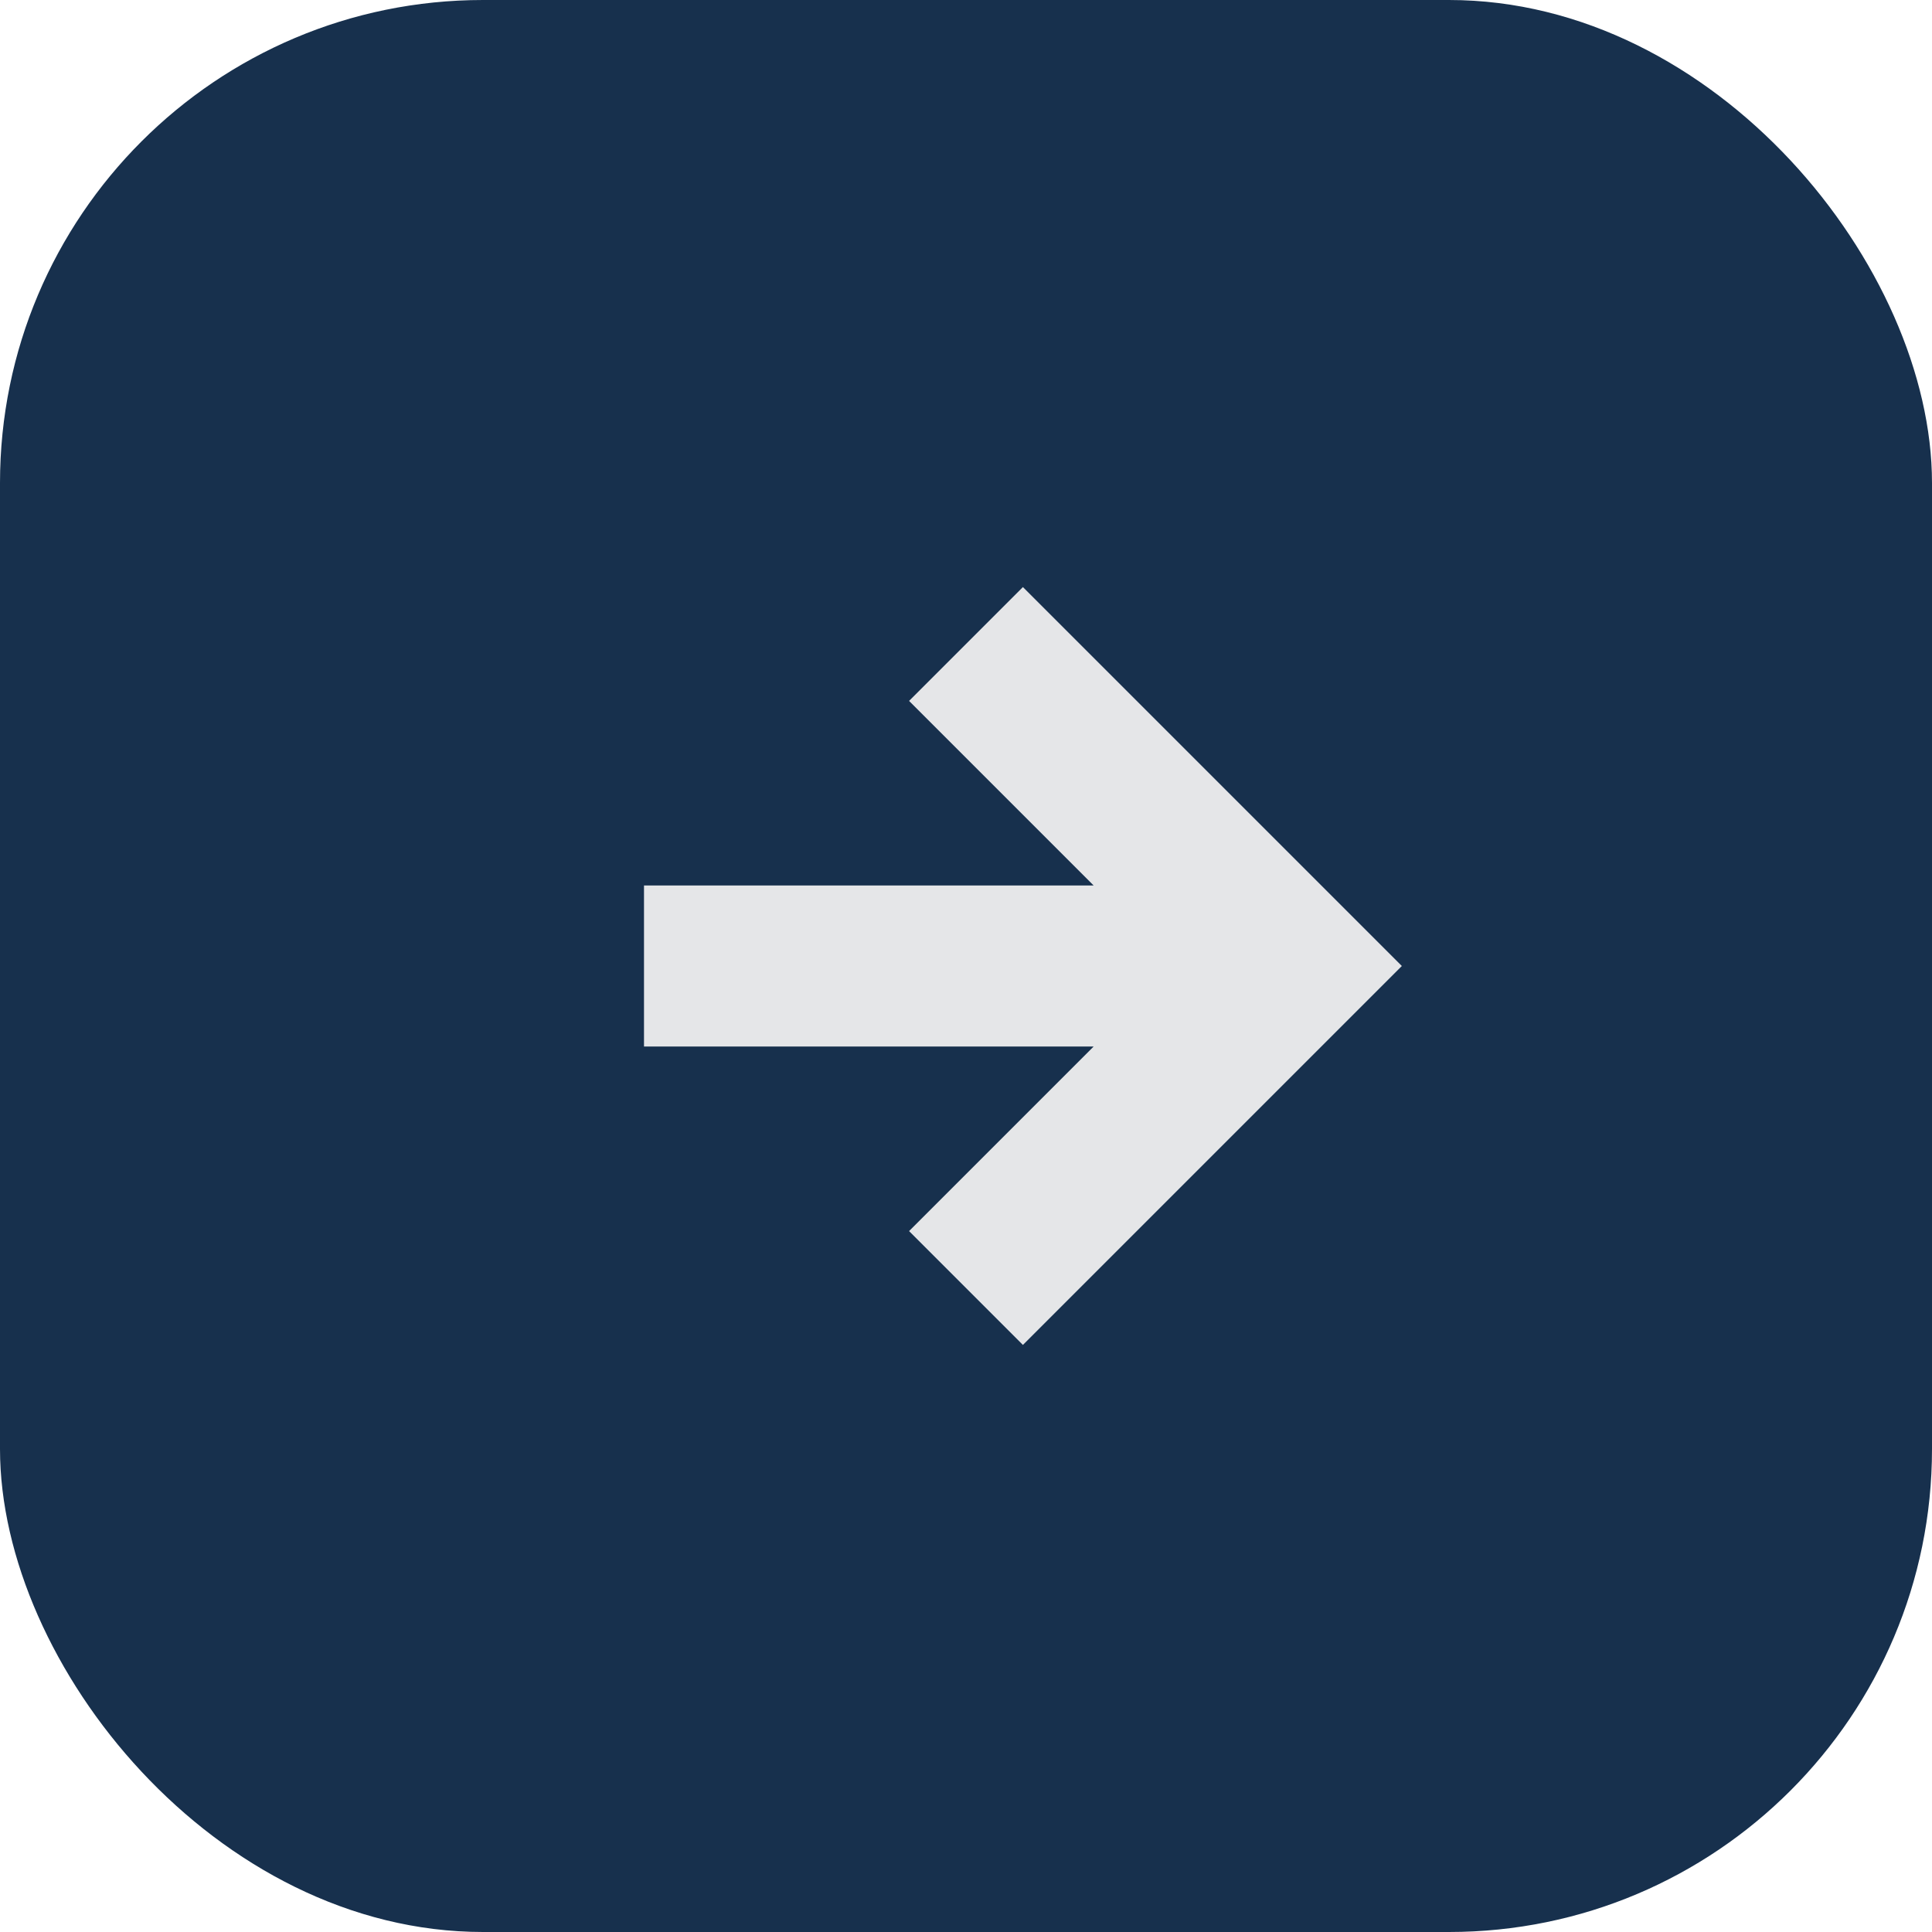
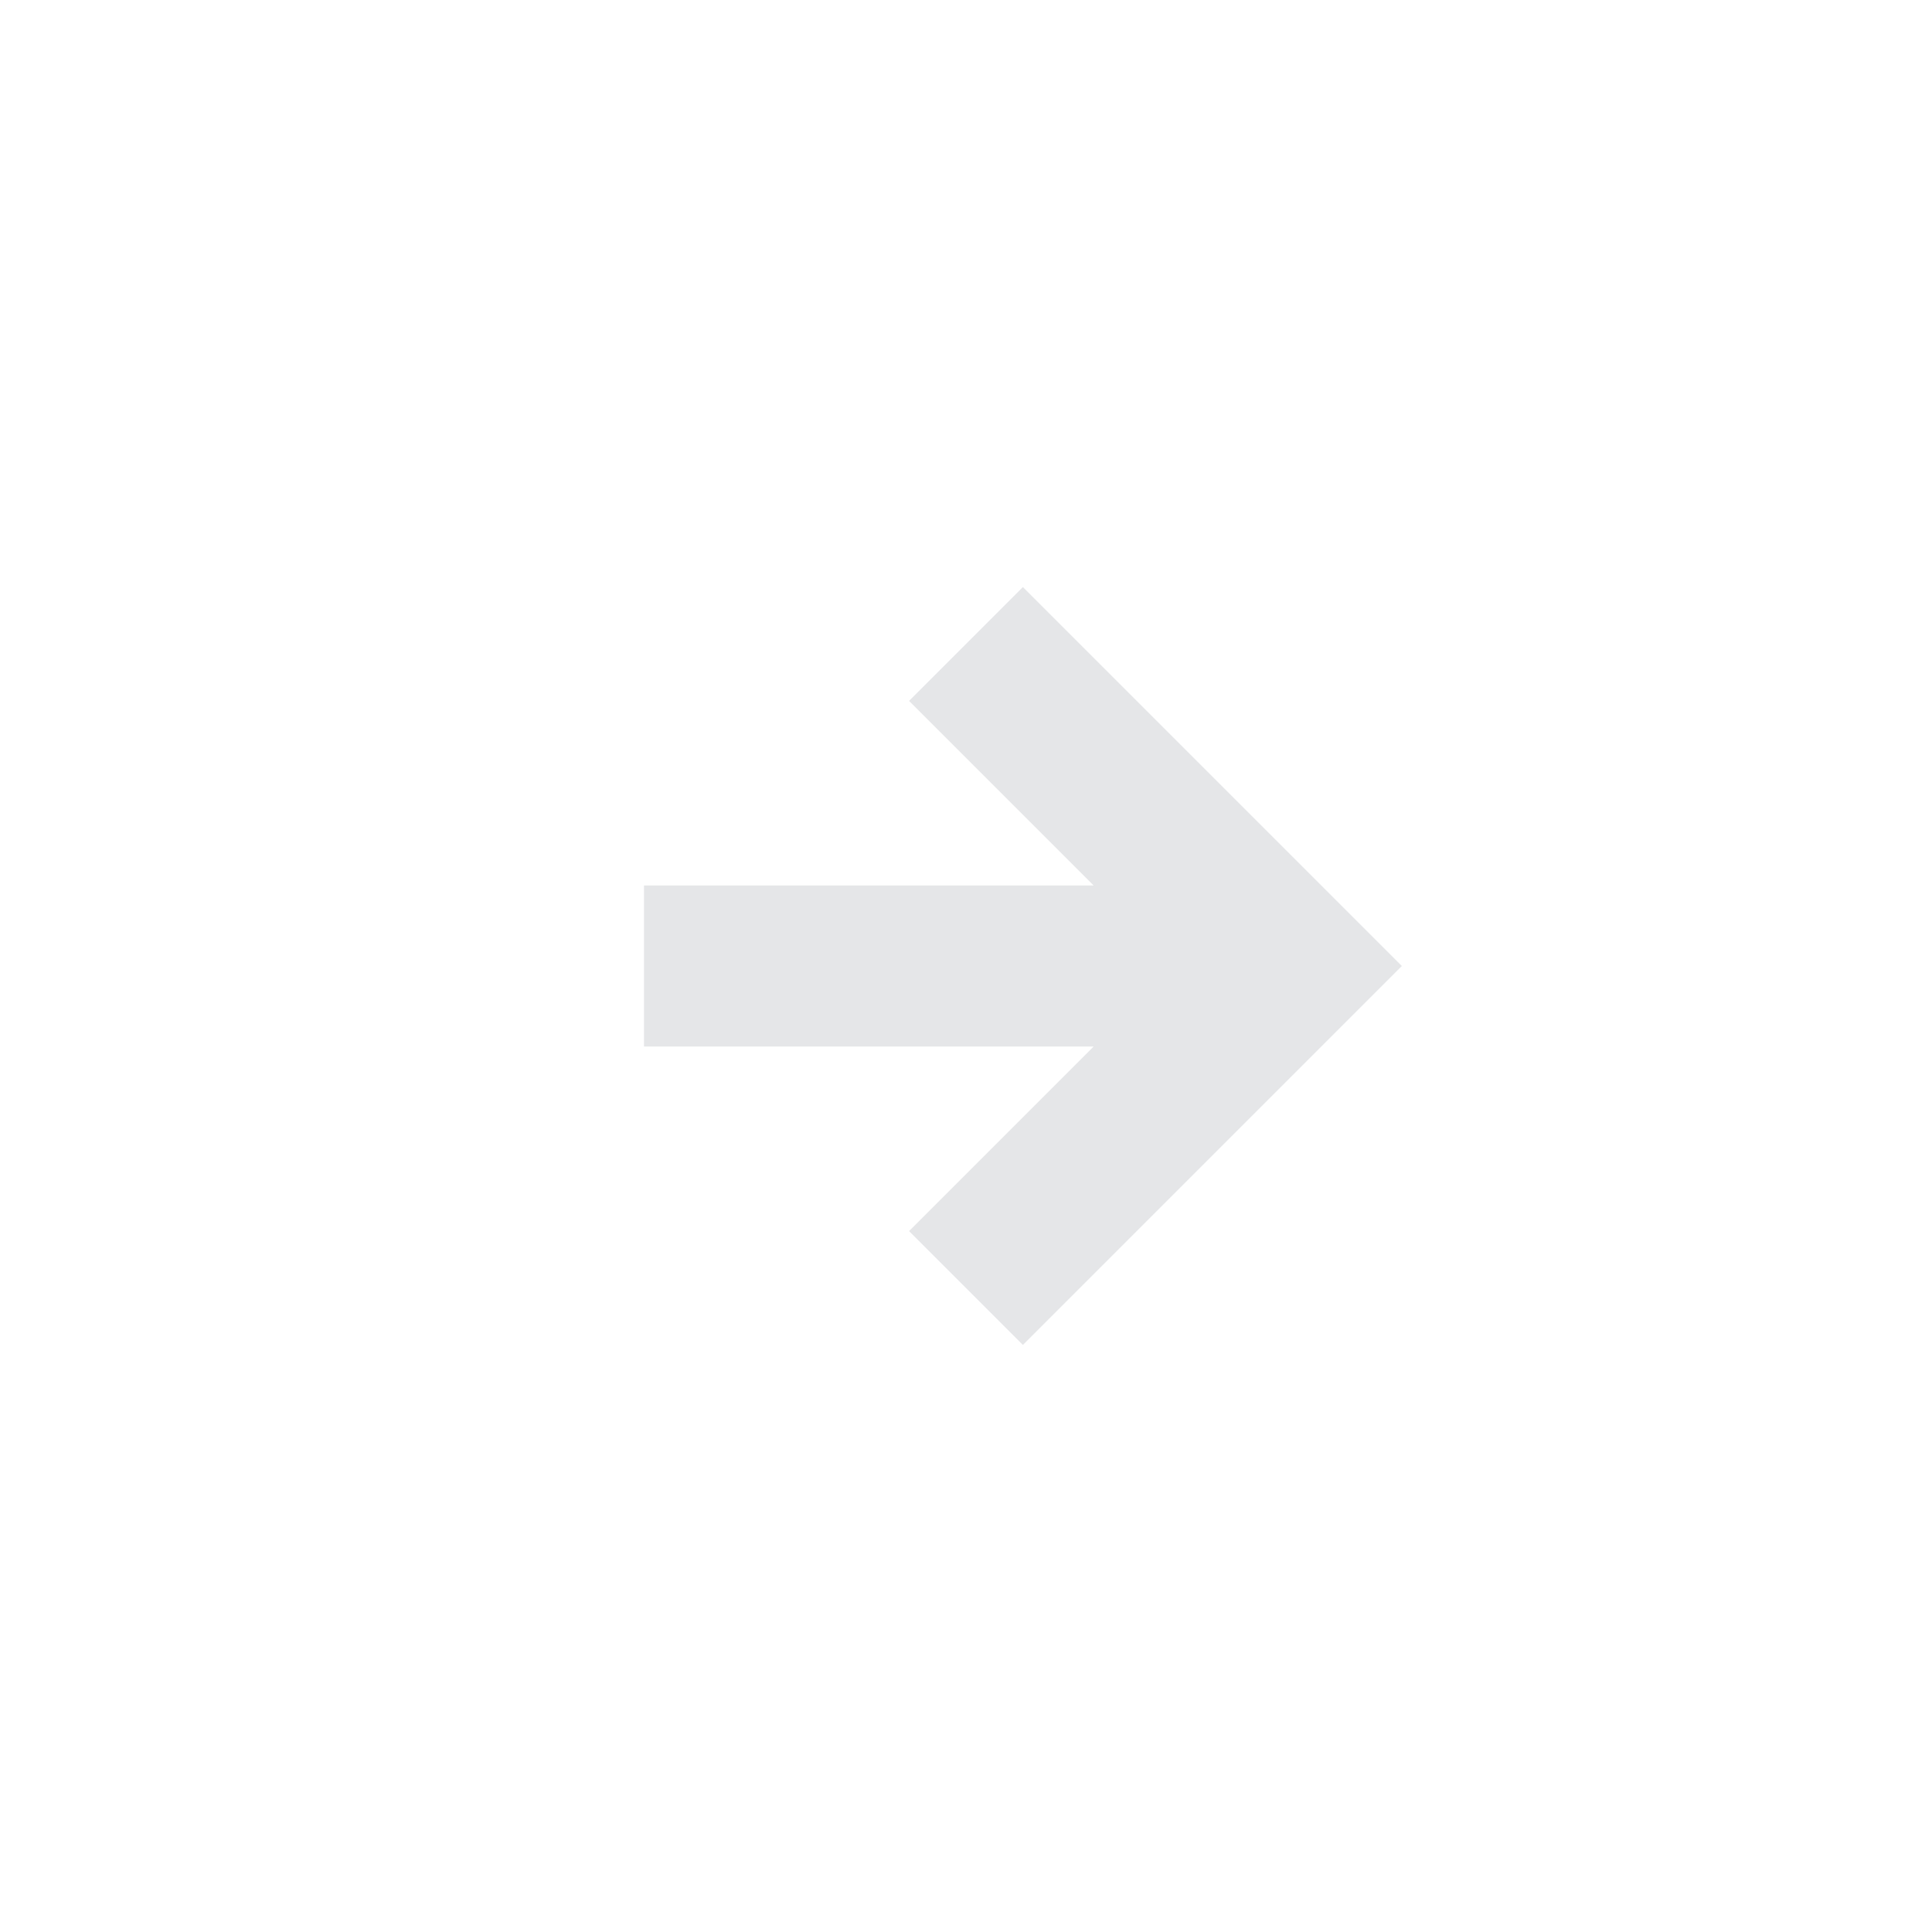
<svg xmlns="http://www.w3.org/2000/svg" width="24" height="24" viewBox="0 0 24 24">
-   <rect width="24" height="24" rx="6" fill="#17304D" />
  <path d="M8 12h8m-4-4l4 4-4 4" stroke="#E5E6E8" stroke-width="2" fill="none" />
</svg>